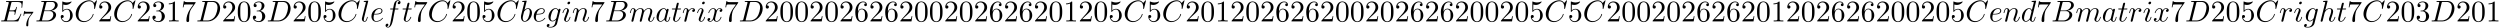
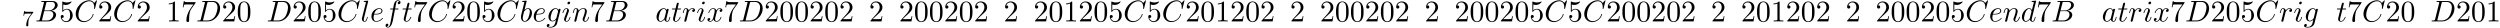
<svg xmlns="http://www.w3.org/2000/svg" xmlns:xlink="http://www.w3.org/1999/xlink" width="1525" height="17" viewBox="1872.02 1482.983 911.582 10.162">
  <defs>
    <path id="g2-48" d="M5.018-3.49c0-.874-.054-1.746-.436-2.554C4.08-7.09 3.185-7.265 2.727-7.265c-.654 0-1.45.283-1.898 1.298C.48-5.215.425-4.364.425-3.491c0 .818.044 1.8.491 2.63A2 2 0 0 0 2.716.24c.59 0 1.419-.23 1.899-1.265.349-.753.403-1.604.403-2.466M2.716 0c-.425 0-1.069-.273-1.265-1.32-.12-.655-.12-1.658-.12-2.302 0-.698 0-1.418.087-2.007.207-1.298 1.026-1.396 1.298-1.396.36 0 1.08.196 1.288 1.276.109.61.109 1.44.109 2.127 0 .818 0 1.56-.12 2.258C3.829-.327 3.207 0 2.716 0" />
    <path id="g2-49" d="M3.207-6.982c0-.262 0-.283-.25-.283-.677.698-1.637.698-1.986.698v.338c.218 0 .862 0 1.429-.284v5.651c0 .393-.033.524-1.015.524h-.349V0c.382-.033 1.331-.033 1.768-.033s1.385 0 1.767.033v-.338h-.35c-.981 0-1.014-.12-1.014-.524z" />
    <path id="g2-50" d="m1.385-.84 1.157-1.124c1.702-1.505 2.356-2.094 2.356-3.185 0-1.244-.982-2.116-2.313-2.116a2.016 2.016 0 0 0-2.04 1.974c0 .611.546.611.579.611.185 0 .567-.13.567-.578a.55.55 0 0 0-.578-.567c-.088 0-.11 0-.142.01.25-.709.84-1.112 1.473-1.112.992 0 1.461.883 1.461 1.778 0 .873-.545 1.734-1.145 2.41L.665-.403c-.12.12-.12.142-.12.404h4.048l.305-1.898h-.273c-.054.327-.13.807-.24.97C4.31-.84 3.59-.84 3.35-.84z" />
-     <path id="g2-51" d="M3.164-3.84c.894-.295 1.527-1.058 1.527-1.92 0-.895-.96-1.505-2.007-1.505-1.102 0-1.931.654-1.931 1.483 0 .36.24.567.556.567.338 0 .556-.24.556-.556 0-.545-.512-.545-.676-.545.338-.535 1.058-.677 1.451-.677.447 0 1.047.24 1.047 1.222 0 .131-.022.764-.305 1.244-.327.523-.698.556-.971.567-.087.01-.35.033-.426.033-.087.01-.163.022-.163.13 0 .12.076.12.262.12h.48c.894 0 1.298.742 1.298 1.812 0 1.483-.753 1.8-1.233 1.8-.469 0-1.287-.186-1.669-.83.382.055.72-.185.72-.6 0-.392-.295-.61-.61-.61-.263 0-.612.152-.612.632C.458-.48 1.473.24 2.662.24c1.33 0 2.323-.993 2.323-2.105 0-.895-.687-1.746-1.821-1.975" />
    <path id="g2-53" d="M4.898-2.193c0-1.298-.894-2.389-2.073-2.389-.523 0-.992.175-1.385.557v-2.128c.218.066.578.142.927.142 1.342 0 2.106-.993 2.106-1.134 0-.066-.033-.12-.11-.12-.01 0-.032 0-.087.032a3.6 3.6 0 0 1-1.483.317c-.437 0-.938-.077-1.451-.306-.087-.033-.11-.033-.131-.033-.11 0-.11.088-.11.262v3.23c0 .196 0 .283.154.283.076 0 .098-.033.141-.098.12-.175.524-.764 1.408-.764.567 0 .84.502.927.698.174.404.196.83.196 1.375 0 .382 0 1.036-.262 1.494-.261.426-.665.71-1.167.71-.796 0-1.418-.579-1.603-1.222.032.01.065.022.185.022.36 0 .545-.273.545-.535s-.185-.535-.545-.535c-.153 0-.535.077-.535.579C.545-.818 1.298.24 2.52.24c1.265 0 2.378-1.047 2.378-2.433" />
-     <path id="g2-54" d="M1.44-3.578v-.262c0-2.76 1.353-3.153 1.91-3.153.26 0 .72.066.96.437-.165 0-.6 0-.6.49 0 .339.26.502.5.502.175 0 .503-.098.503-.523 0-.655-.48-1.178-1.386-1.178-1.396 0-2.869 1.407-2.869 3.818C.458-.535 1.724.24 2.738.24 3.95.24 4.985-.785 4.985-2.225c0-1.386-.97-2.433-2.181-2.433-.742 0-1.146.556-1.364 1.08M2.738-.065c-.687 0-1.014-.655-1.08-.819-.196-.512-.196-1.385-.196-1.581 0-.851.349-1.942 1.33-1.942.175 0 .677 0 1.015.676.197.404.197.96.197 1.495 0 .523 0 1.069-.186 1.461-.327.655-.829.71-1.08.71" />
    <path id="g2-55" d="M5.193-6.644c.098-.13.098-.152.098-.381H2.64c-1.33 0-1.353-.142-1.396-.35H.97L.61-5.127h.273c.032-.175.13-.862.272-.993.077-.065.928-.065 1.07-.065h2.258c-.12.174-.982 1.363-1.222 1.723C2.28-2.989 1.92-1.472 1.92-.36c0 .11 0 .6.502.6s.502-.49.502-.6v-.556c0-.6.032-1.2.12-1.79.043-.25.196-1.189.676-1.865z" />
    <path id="g0-66" d="M1.745-.85c-.109.425-.13.512-.992.512-.186 0-.295 0-.295.218 0 .12.098.12.295.12h3.894c1.724 0 3.011-1.287 3.011-2.356 0-.786-.633-1.419-1.69-1.539 1.134-.207 2.28-1.014 2.28-2.05 0-.808-.72-1.506-2.03-1.506H2.553c-.208 0-.317 0-.317.218 0 .12.099.12.306.12.022 0 .229 0 .414.022.197.022.295.033.295.175 0 .043-.011.076-.044.207zm1.648-3.143.676-2.705c.098-.382.12-.415.59-.415h1.406c.96 0 1.19.644 1.19 1.124 0 .96-.939 1.996-2.27 1.996zM2.902-.338c-.153 0-.175 0-.24-.011-.11-.011-.142-.022-.142-.11 0-.032 0-.054.055-.25l.752-3.044H5.39c1.047 0 1.255.808 1.255 1.277 0 1.08-.971 2.138-2.259 2.138z" />
    <path id="g0-67" d="M8.29-7.582a.11.11 0 0 0-.12-.109c-.032 0-.043.011-.163.131l-.763.84c-.099-.153-.6-.97-1.811-.97C3-7.69.545-5.28.545-2.75.545-.95 1.833.24 3.502.24c.949 0 1.778-.436 2.356-.938 1.015-.895 1.2-1.887 1.2-1.92 0-.11-.109-.11-.13-.11-.066 0-.12.023-.143.11-.098.316-.349 1.09-1.101 1.723-.753.611-1.44.797-2.008.797-.981 0-2.138-.567-2.138-2.27 0-.621.23-2.388 1.32-3.665.666-.774 1.691-1.32 2.662-1.32 1.113 0 1.756.84 1.756 2.106 0 .436-.032.447-.032.556s.12.11.163.11c.142 0 .142-.023.197-.219z" />
    <path id="g0-68" d="M1.735-.85c-.11.425-.131.512-.993.512-.186 0-.306 0-.306.207C.436 0 .535 0 .742 0h3.61c2.27 0 4.419-2.302 4.419-4.69 0-1.54-.927-2.76-2.564-2.76H2.542c-.207 0-.327 0-.327.206 0 .131.098.131.316.131.142 0 .338.011.469.022.175.022.24.055.24.175 0 .043-.01.076-.044.207zM4.09-6.699c.098-.382.12-.415.589-.415h1.167c1.07 0 1.975.578 1.975 2.018 0 .535-.218 2.324-1.146 3.524-.316.404-1.178 1.233-2.52 1.233H2.924c-.153 0-.175 0-.24-.011-.11-.011-.142-.022-.142-.11 0-.032 0-.054.054-.25z" />
-     <path id="g0-69" d="M7.724-2.542c.021-.054.054-.13.054-.153 0-.01 0-.12-.13-.12-.099 0-.12.066-.143.131C6.796-1.069 6.393-.338 4.527-.338H2.935c-.153 0-.175 0-.24-.011-.11-.011-.142-.022-.142-.11 0-.032 0-.054.054-.25l.742-2.978h1.08c.927 0 .927.229.927.502 0 .076 0 .207-.076.534a.3.3 0 0 0-.033.12c0 .055.044.12.142.12.087 0 .12-.054.164-.218l.622-2.553c0-.065-.055-.12-.131-.12-.099 0-.12.066-.153.197-.23.829-.426 1.08-1.43 1.08H3.437l.655-2.63c.098-.381.109-.425.589-.425h1.538c1.331 0 1.658.316 1.658 1.21 0 .263 0 .285-.043.58 0 .065-.011.14-.011.195s.033.131.13.131c.12 0 .132-.065.153-.272l.219-1.888c.032-.294-.022-.294-.295-.294H2.52c-.218 0-.327 0-.327.218 0 .12.098.12.305.12.404 0 .71 0 .71.196 0 .044 0 .066-.055.262L1.713-.85c-.11.426-.131.513-.993.513-.185 0-.305 0-.305.207 0 .13.098.13.305.13h5.662c.25 0 .262-.01.338-.185z" />
    <path id="g0-97" d="M4.07-4.124c-.197-.403-.514-.698-1.005-.698C1.79-4.822.436-3.218.436-1.625.436-.6 1.036.12 1.887.12c.218 0 .764-.044 1.418-.818.088.458.47.818.993.818.382 0 .633-.25.807-.6.186-.393.328-1.058.328-1.08 0-.11-.098-.11-.131-.11-.11 0-.12.045-.153.197-.185.71-.382 1.353-.829 1.353-.295 0-.327-.284-.327-.502 0-.24.022-.327.142-.807.12-.458.141-.567.24-.982l.392-1.527c.077-.306.077-.327.077-.371 0-.186-.131-.295-.317-.295-.262 0-.425.24-.458.48m-.71 2.826c-.055.196-.055.218-.218.403-.48.6-.927.775-1.233.775-.545 0-.698-.6-.698-1.025 0-.546.349-1.888.6-2.39.338-.643.829-1.047 1.265-1.047.71 0 .862.895.862.96s-.022.131-.033.186z" />
    <path id="g0-98" d="M2.607-7.45c0-.012 0-.12-.142-.12-.25 0-1.047.086-1.33.108-.088.011-.208.022-.208.218 0 .131.098.131.262.131.524 0 .546.077.546.186 0 .076-.099.447-.153.676L.687-2.695c-.13.546-.174.72-.174 1.102C.513-.556 1.09.12 1.898.12c1.287 0 2.63-1.625 2.63-3.196 0-.993-.579-1.746-1.452-1.746-.501 0-.949.317-1.276.655zM1.582-3.328c.065-.24.065-.262.163-.382.535-.71 1.026-.873 1.31-.873.392 0 .687.327.687 1.026 0 .643-.36 1.898-.557 2.312-.36.731-.861 1.124-1.287 1.124-.37 0-.73-.295-.73-1.102 0-.207 0-.414.174-1.102z" />
    <path id="g0-100" d="M5.63-7.45c0-.012 0-.12-.143-.12-.163 0-1.2.097-1.385.12-.087.01-.153.065-.153.206 0 .131.098.131.262.131.524 0 .545.077.545.186l-.032.218-.655 2.585c-.196-.403-.513-.698-1.004-.698C1.79-4.822.436-3.218.436-1.625.436-.6 1.036.12 1.887.12c.218 0 .764-.044 1.418-.818.088.458.47.818.993.818.382 0 .633-.25.807-.6.186-.393.328-1.058.328-1.08 0-.11-.098-.11-.131-.11-.11 0-.12.045-.153.197-.185.71-.382 1.353-.829 1.353-.295 0-.327-.284-.327-.502 0-.262.022-.338.065-.523zM3.36-1.299c-.055.196-.055.218-.218.403-.48.6-.927.775-1.233.775-.545 0-.698-.6-.698-1.025 0-.546.349-1.888.6-2.39.338-.643.829-1.047 1.265-1.047.71 0 .862.895.862.96s-.022.131-.033.186z" />
    <path id="g0-101" d="M2.04-2.52c.316 0 1.124-.022 1.67-.25.763-.328.817-.972.817-1.125 0-.48-.414-.927-1.167-.927-1.21 0-2.858 1.058-2.858 2.967C.502-.742 1.145.12 2.215.12c1.56 0 2.476-1.156 2.476-1.287 0-.066-.066-.142-.131-.142-.055 0-.076.022-.142.109C3.556-.12 2.368-.12 2.236-.12c-.85 0-.949-.916-.949-1.265 0-.131.011-.47.175-1.135zm-.513-.24c.426-1.658 1.55-1.822 1.833-1.822.513 0 .807.317.807.687 0 1.135-1.745 1.135-2.192 1.135z" />
    <path id="g0-102" d="M4.004-4.364h.938c.218 0 .327 0 .327-.218 0-.12-.109-.12-.294-.12h-.906l.23-1.243c.043-.23.196-1.004.261-1.135.098-.207.284-.37.513-.37.043 0 .327 0 .534.195a.604.604 0 0 0-.589.59c0 .25.197.381.404.381.283 0 .6-.24.6-.654 0-.502-.502-.753-.95-.753-.37 0-1.057.196-1.385 1.276-.065.23-.098.339-.36 1.713h-.752c-.208 0-.328 0-.328.207 0 .131.098.131.306.131h.72l-.818 4.31c-.197 1.058-.382 2.05-.95 2.05-.043 0-.316 0-.523-.196a.59.59 0 0 0 .6-.59c0-.25-.197-.38-.404-.38-.283 0-.6.24-.6.654 0 .49.48.752.927.752.6 0 1.037-.643 1.233-1.058.35-.687.6-2.007.611-2.083z" />
    <path id="g0-103" d="M5.138-4.113c.011-.065.033-.12.033-.196 0-.186-.131-.295-.316-.295-.11 0-.404.077-.448.47-.196-.404-.578-.688-1.014-.688-1.244 0-2.597 1.527-2.597 3.098C.796-.644 1.462 0 2.247 0c.644 0 1.157-.513 1.266-.633l.01.011c-.228.971-.36 1.418-.36 1.44-.043.098-.414 1.178-1.57 1.178-.208 0-.568-.01-.873-.109a.61.61 0 0 0 .447-.567c0-.175-.12-.382-.414-.382a.61.61 0 0 0-.59.633c0 .447.404.665 1.452.665 1.363 0 2.149-.85 2.312-1.505zM3.72-1.396c-.065.283-.316.556-.556.763-.23.197-.568.393-.884.393-.545 0-.71-.567-.71-1.004 0-.523.317-1.81.612-2.367.294-.534.763-.97 1.222-.97.72 0 .872.883.872.937s-.021.12-.032.164z" />
-     <path id="g0-104" d="M3.13-7.45c0-.012 0-.12-.14-.12-.252 0-1.048.086-1.332.108-.087.011-.207.022-.207.218 0 .131.098.131.262.131.523 0 .545.077.545.186l-.033.218L.644-.425C.6-.273.6-.251.6-.185.6.065.818.12.916.12c.175 0 .35-.13.404-.284l.207-.829.24-.982c.066-.24.131-.48.186-.73.022-.066.109-.426.12-.491.032-.099.37-.71.742-1.004.24-.175.578-.382 1.047-.382s.589.371.589.764c0 .589-.415 1.778-.676 2.443-.088.251-.142.382-.142.6 0 .513.382.895.894.895 1.026 0 1.43-1.593 1.43-1.68 0-.11-.099-.11-.132-.11-.109 0-.109.034-.163.197C5.498-.895 5.149-.12 4.549-.12c-.185 0-.262-.11-.262-.36 0-.273.098-.535.197-.775.174-.469.665-1.767.665-2.4 0-.709-.436-1.167-1.254-1.167-.688 0-1.211.338-1.615.84z" />
    <path id="g0-105" d="M3.098-6.818c0-.218-.153-.393-.403-.393-.295 0-.59.284-.59.578 0 .208.153.393.415.393.25 0 .578-.25.578-.578M2.27-2.716c.131-.317.131-.339.24-.633.087-.218.142-.371.142-.578 0-.491-.35-.895-.895-.895-1.025 0-1.44 1.582-1.44 1.68 0 .11.11.11.131.11.11 0 .12-.023.175-.197.294-1.026.73-1.353 1.102-1.353.087 0 .272 0 .272.35 0 .228-.076.457-.12.567-.087.283-.578 1.549-.752 2.018-.11.283-.251.643-.251.872 0 .513.37.895.894.895 1.026 0 1.43-1.582 1.43-1.68 0-.11-.099-.11-.132-.11-.109 0-.109.034-.163.197C2.705-.785 2.345-.12 1.789-.12c-.185 0-.262-.11-.262-.36 0-.273.066-.425.317-1.09z" />
    <path id="g0-108" d="M2.815-7.45c0-.012 0-.12-.142-.12-.251 0-1.048.086-1.331.108-.087.011-.207.022-.207.23 0 .12.109.12.272.12.524 0 .535.097.535.185l-.033.218L.535-1.255c-.033.12-.055.197-.055.371C.48-.262.96.12 1.473.12c.36 0 .632-.218.818-.61.196-.415.327-1.048.327-1.07 0-.11-.098-.11-.13-.11-.11 0-.12.045-.153.197-.186.71-.393 1.353-.83 1.353-.327 0-.327-.35-.327-.502 0-.262.011-.316.066-.523z" />
-     <path id="g0-109" d="M.96-.644c-.033.164-.098.415-.098.47 0 .196.153.294.316.294a.45.45 0 0 0 .404-.305c.01-.022.142-.535.207-.808l.24-.982c.066-.24.131-.48.186-.73.043-.186.13-.502.141-.546.164-.338.742-1.33 1.779-1.33.49 0 .589.403.589.763 0 .273-.077.578-.164.905l-.305 1.266-.219.829c-.043.218-.141.589-.141.643 0 .197.152.295.316.295.338 0 .404-.273.49-.622.154-.61.557-2.203.655-2.629.033-.142.611-1.45 1.8-1.45.47 0 .59.37.59.763 0 .622-.459 1.865-.677 2.443-.098.262-.142.382-.142.6 0 .513.382.895.895.895C8.847.12 9.25-1.473 9.25-1.56c0-.11-.098-.11-.131-.11-.11 0-.11.034-.164.197C8.793-.895 8.444-.12 7.844-.12c-.186 0-.262-.11-.262-.36 0-.273.098-.535.196-.775.207-.567.666-1.778.666-2.4 0-.709-.437-1.167-1.255-1.167s-1.374.48-1.778 1.058c-.011-.141-.044-.512-.35-.774-.272-.23-.621-.284-.894-.284-.982 0-1.516.698-1.702.95-.054-.623-.512-.95-1.003-.95-.502 0-.71.426-.807.622-.197.382-.339 1.025-.339 1.058 0 .11.11.11.131.11.11 0 .12-.012.186-.252.185-.774.403-1.298.796-1.298.175 0 .338.087.338.502 0 .23-.032.35-.174.916z" />
    <path id="g0-110" d="M.96-.644c-.033.164-.098.415-.098.47 0 .196.153.294.316.294a.45.45 0 0 0 .404-.305c.01-.022.142-.535.207-.808l.24-.982c.066-.24.131-.48.186-.73.043-.186.13-.502.141-.546.164-.338.742-1.33 1.779-1.33.49 0 .589.403.589.763 0 .676-.535 2.073-.71 2.542-.098.25-.109.381-.109.501 0 .513.382.895.895.895 1.025 0 1.43-1.593 1.43-1.68 0-.11-.1-.11-.132-.11-.109 0-.109.034-.163.197C5.716-.73 5.356-.12 4.822-.12c-.186 0-.262-.11-.262-.36 0-.273.098-.535.196-.775.208-.578.666-1.778.666-2.4 0-.73-.47-1.167-1.255-1.167-.982 0-1.516.698-1.702.95-.054-.612-.501-.95-1.003-.95s-.71.426-.818.622a5.5 5.5 0 0 0-.328 1.058c0 .11.11.11.131.11.11 0 .12-.012.186-.252.185-.774.403-1.298.796-1.298.218 0 .338.142.338.502 0 .23-.032.35-.174.916z" />
    <path id="g0-114" d="M.96-.644c-.033.164-.098.415-.098.47 0 .196.153.294.316.294a.45.45 0 0 0 .404-.305c.022-.044.393-1.528.436-1.724.087-.36.284-1.124.35-1.418.043-.142.348-.655.61-.895.087-.076.404-.36.873-.36.284 0 .447.131.458.131-.327.055-.567.316-.567.6 0 .175.12.382.414.382s.6-.251.6-.644c0-.382-.349-.709-.905-.709-.71 0-1.19.535-1.396.84a.99.99 0 0 0-.993-.84c-.502 0-.71.426-.807.622-.197.37-.339 1.025-.339 1.058 0 .11.11.11.131.11.11 0 .12-.012.186-.252.185-.774.403-1.298.796-1.298.186 0 .338.087.338.502 0 .23-.032.35-.174.916z" />
    <path id="g0-116" d="M2.247-4.364h1.026c.218 0 .327 0 .327-.218 0-.12-.11-.12-.305-.12h-.96c.392-1.549.447-1.767.447-1.833 0-.185-.131-.294-.317-.294-.032 0-.338.01-.436.393l-.425 1.734H.578c-.218 0-.327 0-.327.207 0 .131.087.131.305.131h.96C.731-1.265.687-1.08.687-.884c0 .59.415 1.004 1.004 1.004 1.113 0 1.734-1.593 1.734-1.68 0-.11-.087-.11-.13-.11-.099 0-.11.034-.164.154C2.66-.382 2.084-.12 1.713-.12c-.23 0-.338-.142-.338-.502 0-.262.021-.338.065-.523z" />
    <path id="g0-120" d="M3.644-3.295c.065-.283.316-1.287 1.08-1.287.054 0 .316 0 .545.142-.305.055-.524.327-.524.59 0 .174.12.38.415.38.24 0 .59-.195.59-.632 0-.567-.645-.72-1.015-.72-.633 0-1.015.578-1.146.83-.273-.72-.862-.83-1.178-.83-1.135 0-1.756 1.407-1.756 1.68 0 .11.109.11.13.11.088 0 .12-.023.142-.12.371-1.157 1.091-1.43 1.462-1.43.207 0 .59.098.59.731 0 .338-.186 1.07-.59 2.596C2.215-.578 1.833-.12 1.353-.12c-.066 0-.317 0-.546-.142.273-.054.513-.283.513-.589 0-.294-.24-.382-.404-.382-.327 0-.6.284-.6.633 0 .502.546.72 1.026.72.72 0 1.113-.764 1.145-.83.131.405.524.83 1.178.83 1.124 0 1.746-1.407 1.746-1.68 0-.11-.098-.11-.131-.11-.098 0-.12.045-.142.12-.36 1.168-1.102 1.43-1.45 1.43-.426 0-.6-.35-.6-.72 0-.24.065-.48.185-.96z" />
    <path id="g1-55" d="M4.033-4.854c.072-.087.072-.103.072-.279H2.08c-.2 0-.446-.008-.645-.024-.415-.032-.423-.103-.447-.23H.741l-.27 1.68h.246c.016-.119.104-.669.216-.732.087-.04.685-.04.804-.04h1.69l-.82 1.1c-.91 1.211-1.1 2.47-1.1 3.1 0 .08 0 .446.374.446s.375-.358.375-.454v-.382c0-1.148.19-2.089.581-2.607z" />
  </defs>
  <g id="page1">
    <use xlink:href="#g0-69" x="1872.02" y="1490.792" />
    <use xlink:href="#g1-55" x="1880.073" y="1492.428" />
    <use xlink:href="#g0-66" x="1884.805" y="1490.792" />
    <use xlink:href="#g2-53" x="1893.627" y="1490.792" />
    <use xlink:href="#g0-67" x="1899.082" y="1490.792" />
    <use xlink:href="#g2-50" x="1907.659" y="1490.792" />
    <use xlink:href="#g0-67" x="1913.113" y="1490.792" />
    <use xlink:href="#g2-50" x="1921.691" y="1490.792" />
    <use xlink:href="#g2-51" x="1927.145" y="1490.792" />
    <use xlink:href="#g2-49" x="1932.6" y="1490.792" />
    <use xlink:href="#g2-55" x="1938.054" y="1490.792" />
    <use xlink:href="#g0-68" x="1943.509" y="1490.792" />
    <use xlink:href="#g2-50" x="1952.844" y="1490.792" />
    <use xlink:href="#g2-48" x="1958.298" y="1490.792" />
    <use xlink:href="#g2-51" x="1963.753" y="1490.792" />
    <use xlink:href="#g0-68" x="1969.208" y="1490.792" />
    <use xlink:href="#g2-50" x="1978.542" y="1490.792" />
    <use xlink:href="#g2-48" x="1983.997" y="1490.792" />
    <use xlink:href="#g2-53" x="1989.452" y="1490.792" />
    <use xlink:href="#g0-67" x="1994.906" y="1490.792" />
    <use xlink:href="#g0-108" x="2003.483" y="1490.792" />
    <use xlink:href="#g0-101" x="2006.953" y="1490.792" />
    <use xlink:href="#g0-102" x="2012.033" y="1490.792" />
    <use xlink:href="#g0-116" x="2018.548" y="1490.792" />
    <use xlink:href="#g2-55" x="2022.487" y="1490.792" />
    <use xlink:href="#g0-67" x="2027.942" y="1490.792" />
    <use xlink:href="#g2-50" x="2036.519" y="1490.792" />
    <use xlink:href="#g2-48" x="2041.974" y="1490.792" />
    <use xlink:href="#g2-53" x="2047.428" y="1490.792" />
    <use xlink:href="#g0-67" x="2052.883" y="1490.792" />
    <use xlink:href="#g0-98" x="2061.46" y="1490.792" />
    <use xlink:href="#g0-101" x="2066.142" y="1490.792" />
    <use xlink:href="#g0-103" x="2071.221" y="1490.792" />
    <use xlink:href="#g0-105" x="2076.816" y="1490.792" />
    <use xlink:href="#g0-110" x="2080.574" y="1490.792" />
    <use xlink:href="#g2-55" x="2087.122" y="1490.792" />
    <use xlink:href="#g0-66" x="2092.577" y="1490.792" />
    <use xlink:href="#g0-109" x="2101.399" y="1490.792" />
    <use xlink:href="#g0-97" x="2110.977" y="1490.792" />
    <use xlink:href="#g0-116" x="2116.744" y="1490.792" />
    <use xlink:href="#g0-114" x="2120.683" y="1490.792" />
    <use xlink:href="#g0-105" x="2125.908" y="1490.792" />
    <use xlink:href="#g0-120" x="2129.666" y="1490.792" />
    <use xlink:href="#g2-55" x="2135.901" y="1490.792" />
    <use xlink:href="#g0-68" x="2141.356" y="1490.792" />
    <use xlink:href="#g2-50" x="2150.69" y="1490.792" />
    <use xlink:href="#g2-48" x="2156.145" y="1490.792" />
    <use xlink:href="#g2-48" x="2161.6" y="1490.792" />
    <use xlink:href="#g2-50" x="2167.054" y="1490.792" />
    <use xlink:href="#g2-48" x="2172.509" y="1490.792" />
    <use xlink:href="#g2-50" x="2177.963" y="1490.792" />
    <use xlink:href="#g2-54" x="2183.418" y="1490.792" />
    <use xlink:href="#g2-50" x="2188.872" y="1490.792" />
    <use xlink:href="#g2-54" x="2194.327" y="1490.792" />
    <use xlink:href="#g2-50" x="2199.782" y="1490.792" />
    <use xlink:href="#g2-48" x="2205.236" y="1490.792" />
    <use xlink:href="#g2-48" x="2210.691" y="1490.792" />
    <use xlink:href="#g2-50" x="2216.145" y="1490.792" />
    <use xlink:href="#g2-48" x="2221.6" y="1490.792" />
    <use xlink:href="#g2-50" x="2227.054" y="1490.792" />
    <use xlink:href="#g2-54" x="2232.509" y="1490.792" />
    <use xlink:href="#g2-50" x="2237.964" y="1490.792" />
    <use xlink:href="#g2-54" x="2243.418" y="1490.792" />
    <use xlink:href="#g2-50" x="2248.873" y="1490.792" />
    <use xlink:href="#g2-48" x="2254.327" y="1490.792" />
    <use xlink:href="#g2-49" x="2259.782" y="1490.792" />
    <use xlink:href="#g2-50" x="2265.236" y="1490.792" />
    <use xlink:href="#g2-48" x="2270.691" y="1490.792" />
    <use xlink:href="#g2-53" x="2276.145" y="1490.792" />
    <use xlink:href="#g0-67" x="2281.6" y="1490.792" />
    <use xlink:href="#g2-53" x="2290.177" y="1490.792" />
    <use xlink:href="#g0-67" x="2295.632" y="1490.792" />
    <use xlink:href="#g2-50" x="2304.209" y="1490.792" />
    <use xlink:href="#g2-48" x="2309.664" y="1490.792" />
    <use xlink:href="#g2-49" x="2315.118" y="1490.792" />
    <use xlink:href="#g2-50" x="2320.573" y="1490.792" />
    <use xlink:href="#g2-48" x="2326.027" y="1490.792" />
    <use xlink:href="#g2-50" x="2331.482" y="1490.792" />
    <use xlink:href="#g2-54" x="2336.936" y="1490.792" />
    <use xlink:href="#g2-50" x="2342.391" y="1490.792" />
    <use xlink:href="#g2-54" x="2347.846" y="1490.792" />
    <use xlink:href="#g2-50" x="2353.3" y="1490.792" />
    <use xlink:href="#g2-48" x="2358.755" y="1490.792" />
    <use xlink:href="#g2-48" x="2364.209" y="1490.792" />
    <use xlink:href="#g2-50" x="2369.664" y="1490.792" />
    <use xlink:href="#g2-48" x="2375.118" y="1490.792" />
    <use xlink:href="#g2-50" x="2380.573" y="1490.792" />
    <use xlink:href="#g2-54" x="2386.028" y="1490.792" />
    <use xlink:href="#g2-50" x="2391.482" y="1490.792" />
    <use xlink:href="#g2-54" x="2396.937" y="1490.792" />
    <use xlink:href="#g2-50" x="2402.391" y="1490.792" />
    <use xlink:href="#g2-48" x="2407.846" y="1490.792" />
    <use xlink:href="#g2-48" x="2413.3" y="1490.792" />
    <use xlink:href="#g2-50" x="2418.755" y="1490.792" />
    <use xlink:href="#g2-48" x="2424.21" y="1490.792" />
    <use xlink:href="#g2-53" x="2429.664" y="1490.792" />
    <use xlink:href="#g0-67" x="2435.119" y="1490.792" />
    <use xlink:href="#g2-53" x="2443.696" y="1490.792" />
    <use xlink:href="#g0-67" x="2449.15" y="1490.792" />
    <use xlink:href="#g2-50" x="2457.728" y="1490.792" />
    <use xlink:href="#g2-48" x="2463.182" y="1490.792" />
    <use xlink:href="#g2-48" x="2468.637" y="1490.792" />
    <use xlink:href="#g2-50" x="2474.091" y="1490.792" />
    <use xlink:href="#g2-48" x="2479.546" y="1490.792" />
    <use xlink:href="#g2-50" x="2485.001" y="1490.792" />
    <use xlink:href="#g2-54" x="2490.455" y="1490.792" />
    <use xlink:href="#g2-50" x="2495.91" y="1490.792" />
    <use xlink:href="#g2-54" x="2501.364" y="1490.792" />
    <use xlink:href="#g2-50" x="2506.819" y="1490.792" />
    <use xlink:href="#g2-48" x="2512.273" y="1490.792" />
    <use xlink:href="#g2-49" x="2517.728" y="1490.792" />
    <use xlink:href="#g2-50" x="2523.183" y="1490.792" />
    <use xlink:href="#g2-48" x="2528.637" y="1490.792" />
    <use xlink:href="#g2-50" x="2534.092" y="1490.792" />
    <use xlink:href="#g2-54" x="2539.546" y="1490.792" />
    <use xlink:href="#g2-50" x="2545.001" y="1490.792" />
    <use xlink:href="#g2-54" x="2550.455" y="1490.792" />
    <use xlink:href="#g2-50" x="2555.91" y="1490.792" />
    <use xlink:href="#g2-48" x="2561.364" y="1490.792" />
    <use xlink:href="#g2-48" x="2566.819" y="1490.792" />
    <use xlink:href="#g2-50" x="2572.274" y="1490.792" />
    <use xlink:href="#g2-48" x="2577.728" y="1490.792" />
    <use xlink:href="#g2-53" x="2583.183" y="1490.792" />
    <use xlink:href="#g0-67" x="2588.637" y="1490.792" />
    <use xlink:href="#g0-101" x="2597.215" y="1490.792" />
    <use xlink:href="#g0-110" x="2602.294" y="1490.792" />
    <use xlink:href="#g0-100" x="2608.842" y="1490.792" />
    <use xlink:href="#g2-55" x="2614.52" y="1490.792" />
    <use xlink:href="#g0-66" x="2619.975" y="1490.792" />
    <use xlink:href="#g0-109" x="2628.797" y="1490.792" />
    <use xlink:href="#g0-97" x="2638.375" y="1490.792" />
    <use xlink:href="#g0-116" x="2644.141" y="1490.792" />
    <use xlink:href="#g0-114" x="2648.081" y="1490.792" />
    <use xlink:href="#g0-105" x="2653.306" y="1490.792" />
    <use xlink:href="#g0-120" x="2657.064" y="1490.792" />
    <use xlink:href="#g2-55" x="2663.299" y="1490.792" />
    <use xlink:href="#g0-68" x="2668.753" y="1490.792" />
    <use xlink:href="#g2-50" x="2678.088" y="1490.792" />
    <use xlink:href="#g2-48" x="2683.543" y="1490.792" />
    <use xlink:href="#g2-53" x="2688.997" y="1490.792" />
    <use xlink:href="#g0-67" x="2694.452" y="1490.792" />
    <use xlink:href="#g0-114" x="2703.029" y="1490.792" />
    <use xlink:href="#g0-105" x="2708.254" y="1490.792" />
    <use xlink:href="#g0-103" x="2712.012" y="1490.792" />
    <use xlink:href="#g0-104" x="2717.607" y="1490.792" />
    <use xlink:href="#g0-116" x="2723.892" y="1490.792" />
    <use xlink:href="#g2-55" x="2727.832" y="1490.792" />
    <use xlink:href="#g0-67" x="2733.286" y="1490.792" />
    <use xlink:href="#g2-50" x="2741.864" y="1490.792" />
    <use xlink:href="#g2-48" x="2747.318" y="1490.792" />
    <use xlink:href="#g2-51" x="2752.773" y="1490.792" />
    <use xlink:href="#g0-68" x="2758.227" y="1490.792" />
    <use xlink:href="#g2-50" x="2767.562" y="1490.792" />
    <use xlink:href="#g2-48" x="2773.017" y="1490.792" />
    <use xlink:href="#g2-49" x="2778.471" y="1490.792" />
  </g>
  <script type="text/ecmascript">if(window.parent.postMessage)window.parent.postMessage("2.95313|1143.75|12.75|"+window.location,"*");</script>
</svg>